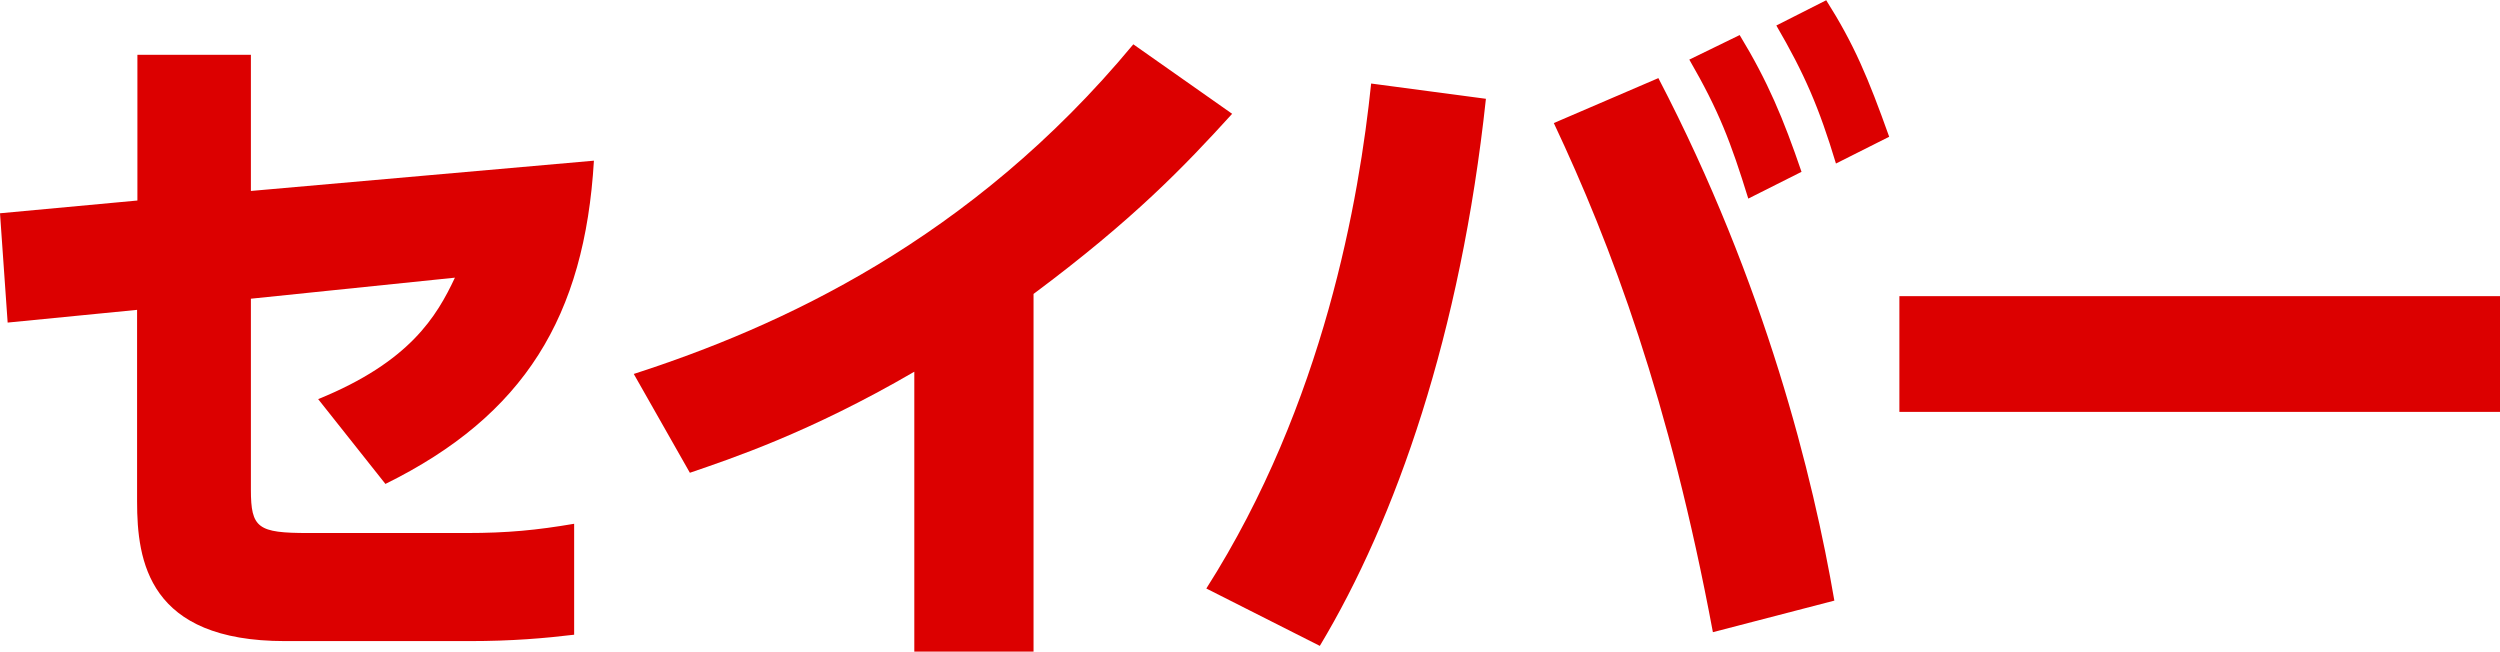
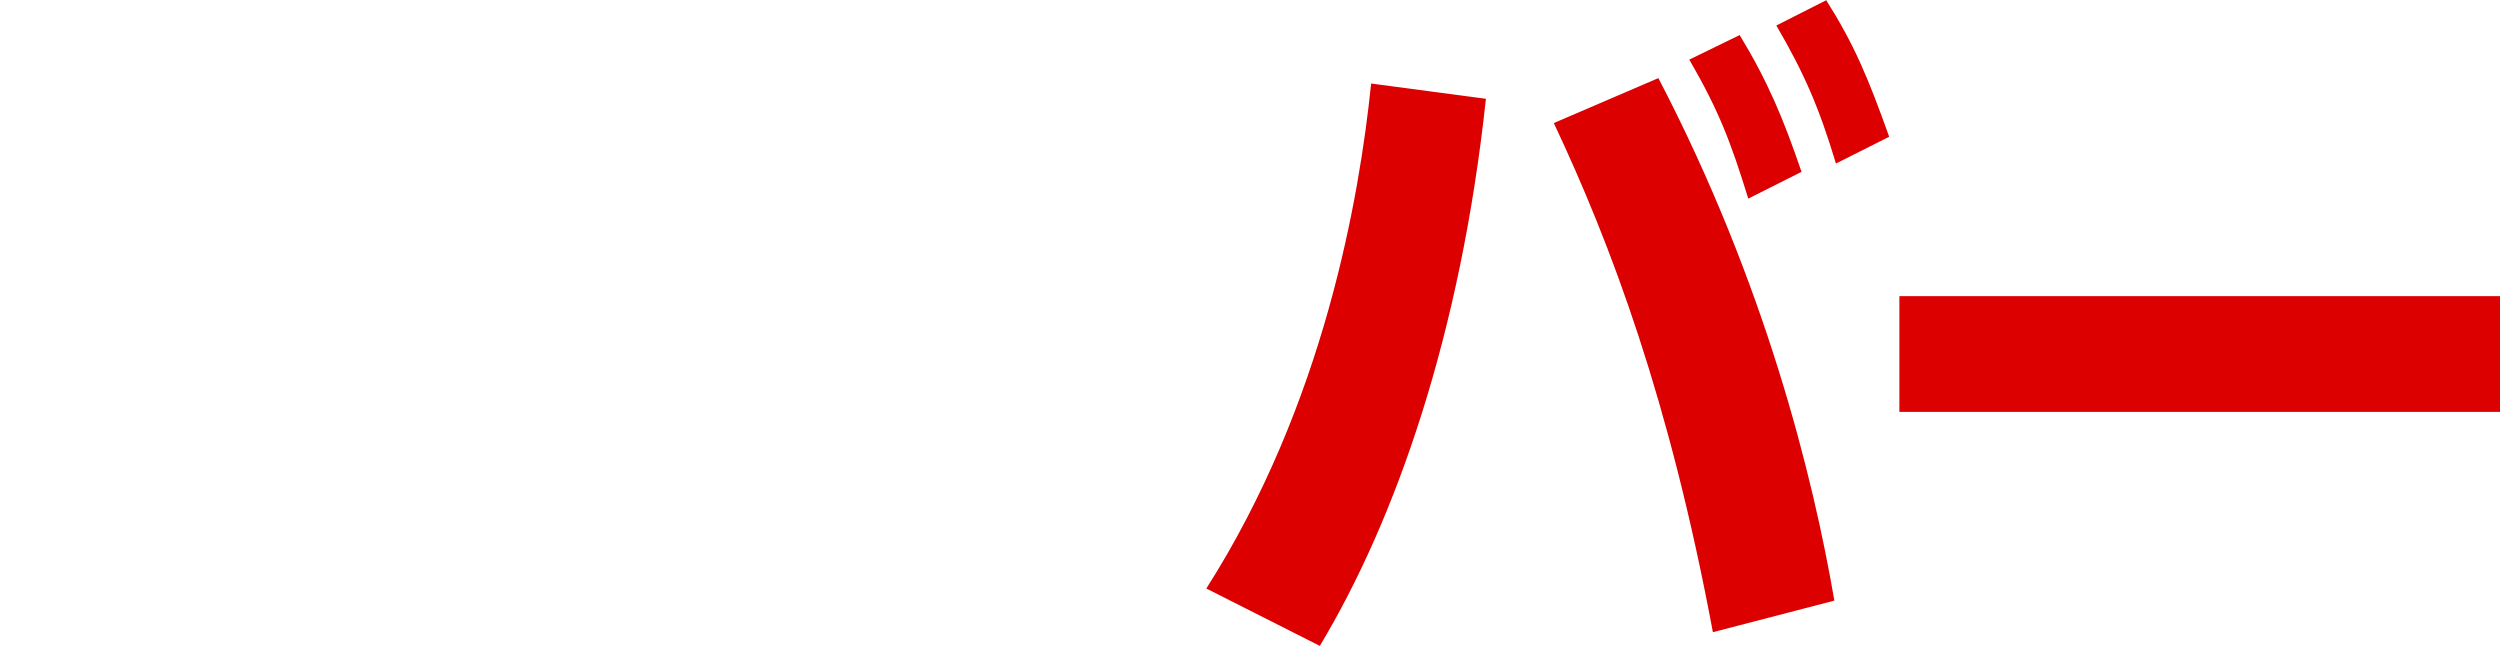
<svg xmlns="http://www.w3.org/2000/svg" id="_レイヤー_2" data-name="レイヤー_2" viewBox="0 0 78.42 20.44">
  <defs>
    <style>
      .cls-1 {
        fill: #dc0000;
      }
    </style>
  </defs>
  <g id="_x5F_layout">
    <g>
-       <path class="cls-1" d="M.24,10.12l-.24-3.43,4.31-.4V1.72h3.56v4.27l10.76-.95c-.29,4.88-2.18,7.99-6.54,10.14l-2.11-2.66c2.88-1.17,3.72-2.6,4.29-3.81l-6.4.66v5.99c0,1.21.22,1.36,1.8,1.36h4.97c1.28,0,2.2-.09,3.37-.29v3.48c-.92.11-1.94.2-3.28.2h-5.79c-4.29,0-4.64-2.51-4.64-4.38v-6.01l-4.07.4Z" />
-       <path class="cls-1" d="M32.42,20.44h-3.74v-8.78c-3.3,1.92-5.76,2.73-7.04,3.17l-1.76-3.1c4.55-1.47,10.56-4.18,15.67-10.34l3.1,2.18c-1.5,1.65-3.1,3.32-6.23,5.65v11.22Z" />
      <path class="cls-1" d="M46.61,3.1c-.79,7.37-2.82,13.18-5.21,17.16l-3.56-1.8c3.7-5.81,4.8-12.26,5.17-15.84l3.61.48ZM53.73,19.83c-1.36-7.28-3.19-12.15-4.99-15.97l3.28-1.41c3.37,6.47,4.86,12.54,5.52,16.39l-3.81.99ZM54.57,1.1c.88,1.45,1.37,2.62,1.94,4.29l-1.67.84c-.55-1.78-.92-2.75-1.85-4.36l1.58-.77ZM57.28,0c.88,1.39,1.32,2.44,1.98,4.29l-1.67.84c-.53-1.76-.99-2.82-1.87-4.33l1.56-.79Z" />
-       <path class="cls-1" d="M78.42,9.29v3.63h-18.84v-3.63h18.84Z" />
+       <path class="cls-1" d="M78.42,9.29v3.63h-18.84v-3.63Z" />
    </g>
  </g>
</svg>